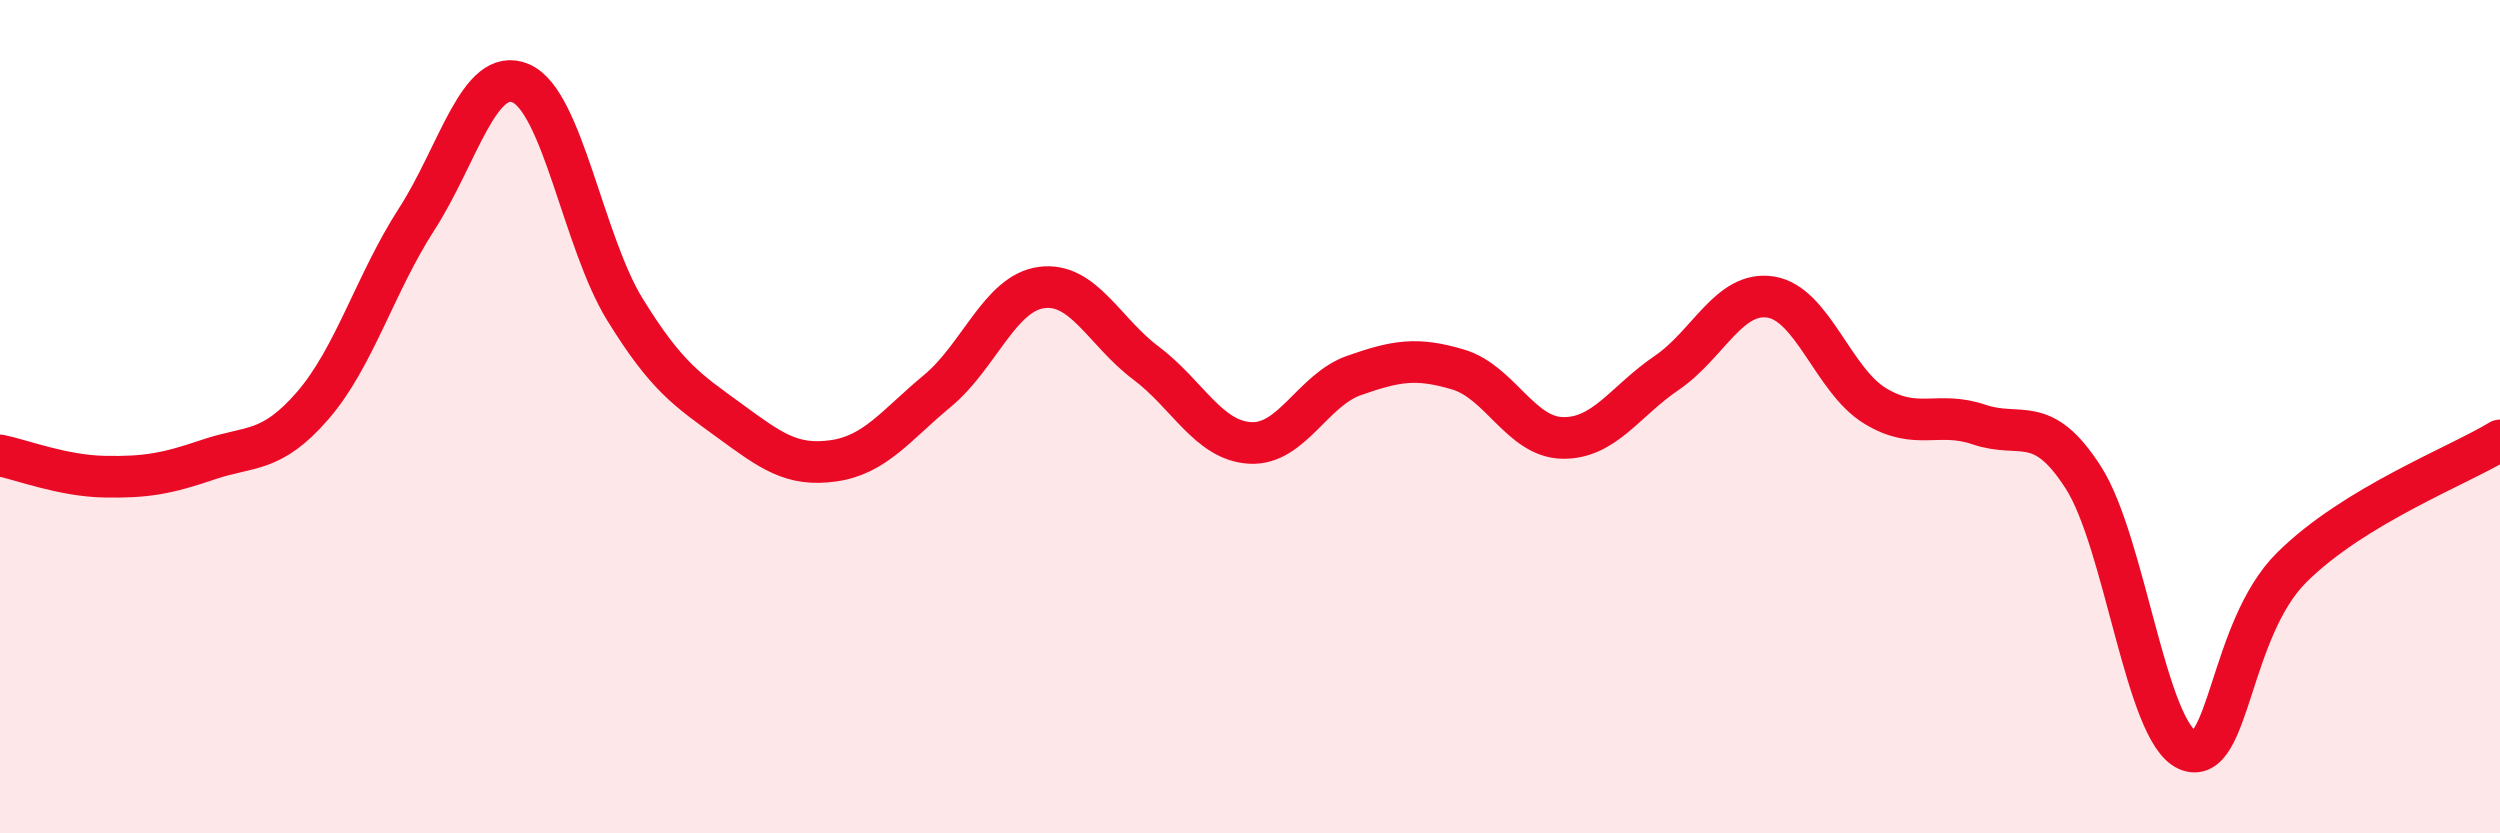
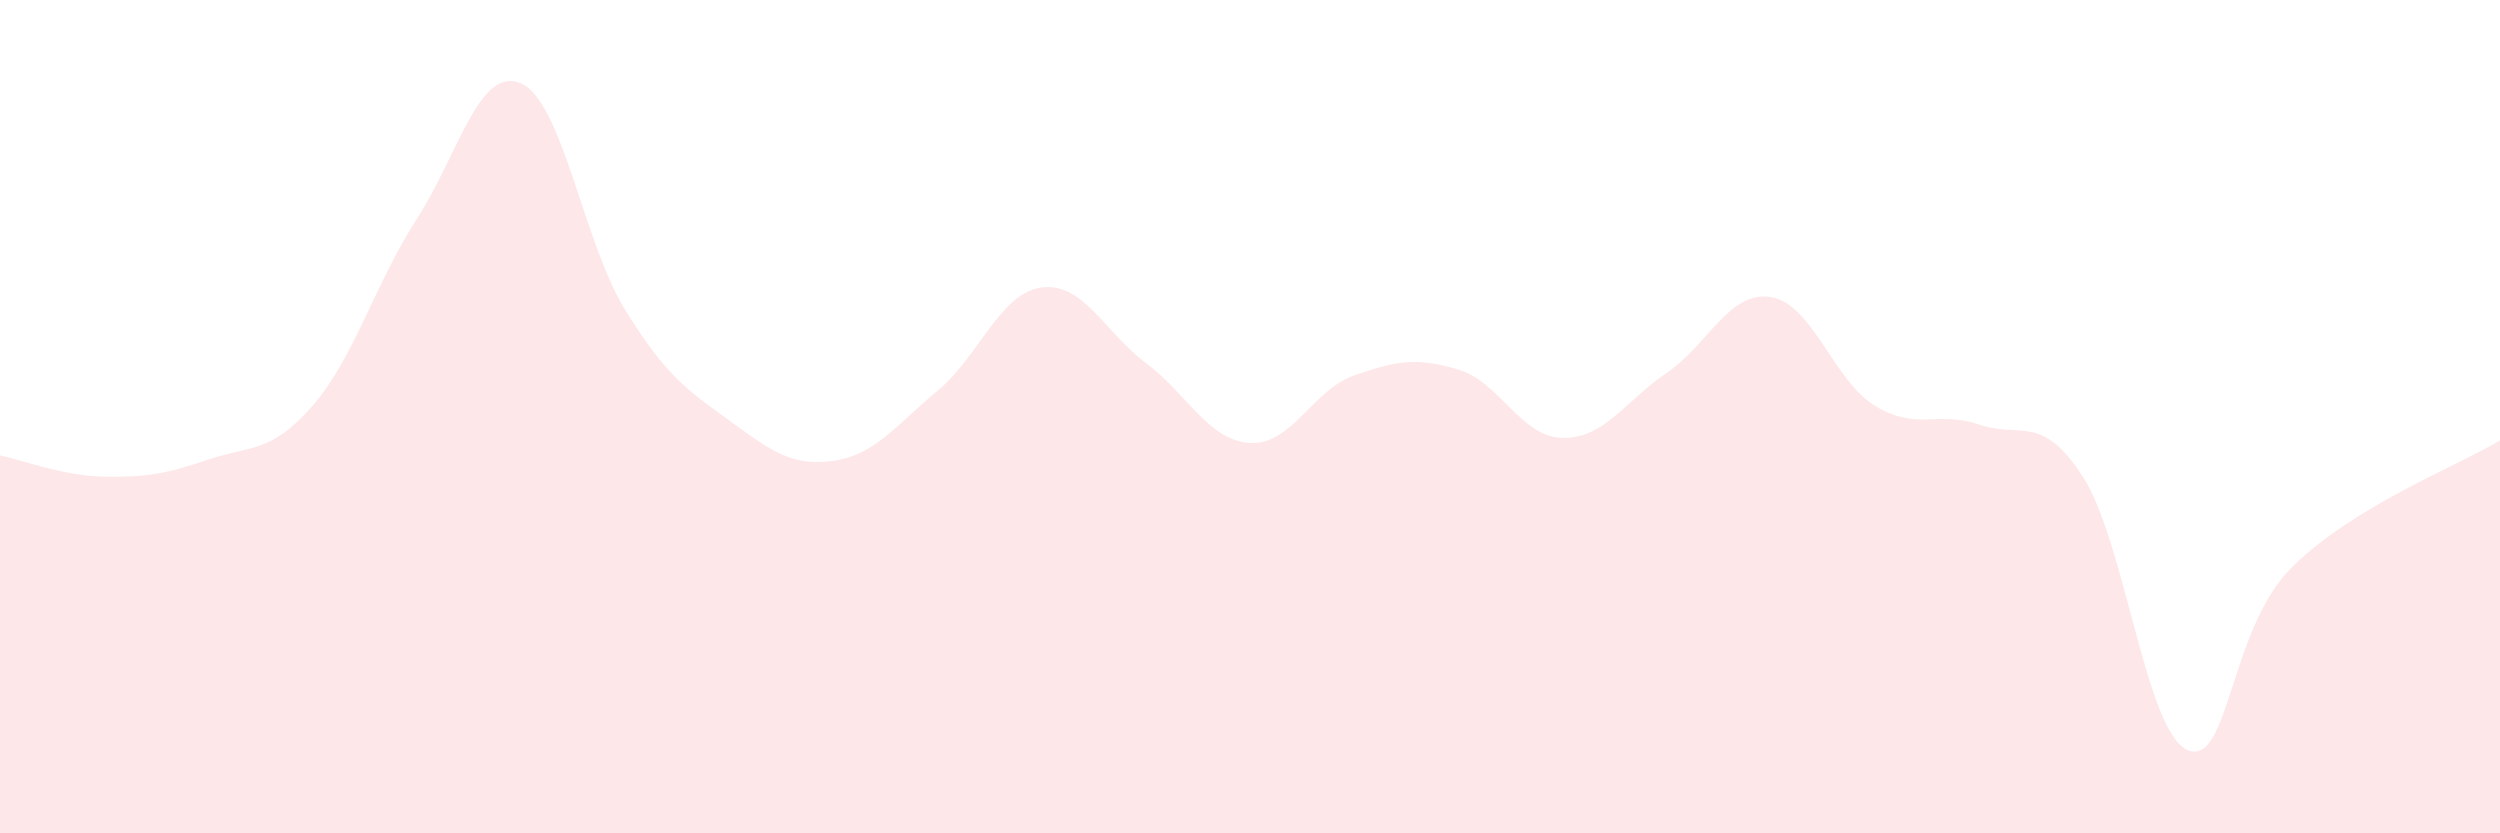
<svg xmlns="http://www.w3.org/2000/svg" width="60" height="20" viewBox="0 0 60 20">
  <path d="M 0,10.93 C 0.5,11.03 1.5,11.42 2.5,11.44 C 3.5,11.46 4,11.37 5,11.03 C 6,10.69 6.5,10.89 7.5,9.74 C 8.5,8.59 9,6.81 10,5.26 C 11,3.71 11.5,1.57 12.5,2 C 13.5,2.43 14,5.81 15,7.43 C 16,9.05 16.5,9.36 17.5,10.09 C 18.5,10.82 19,11.2 20,11.06 C 21,10.92 21.5,10.21 22.5,9.38 C 23.5,8.55 24,7.03 25,6.9 C 26,6.77 26.5,7.96 27.5,8.71 C 28.5,9.46 29,10.57 30,10.63 C 31,10.69 31.5,9.36 32.5,9.01 C 33.5,8.66 34,8.57 35,8.87 C 36,9.17 36.5,10.49 37.5,10.51 C 38.5,10.53 39,9.63 40,8.95 C 41,8.27 41.5,6.97 42.5,7.13 C 43.5,7.29 44,9.13 45,9.74 C 46,10.35 46.5,9.85 47.5,10.19 C 48.5,10.53 49,9.9 50,11.46 C 51,13.02 51.5,17.57 52.5,18 C 53.5,18.43 53.5,15.11 55,13.62 C 56.5,12.13 59,11.18 60,10.57L60 20L0 20Z" fill="#EB0A25" opacity="0.1" stroke-linecap="round" stroke-linejoin="round" />
-   <path d="M 0,10.93 C 0.5,11.03 1.5,11.42 2.5,11.44 C 3.5,11.46 4,11.37 5,11.03 C 6,10.69 6.5,10.89 7.5,9.74 C 8.5,8.59 9,6.81 10,5.26 C 11,3.71 11.5,1.57 12.5,2 C 13.5,2.43 14,5.81 15,7.43 C 16,9.05 16.5,9.36 17.5,10.09 C 18.5,10.82 19,11.2 20,11.06 C 21,10.92 21.5,10.21 22.5,9.38 C 23.5,8.55 24,7.03 25,6.9 C 26,6.77 26.5,7.96 27.5,8.71 C 28.5,9.46 29,10.57 30,10.63 C 31,10.69 31.5,9.36 32.5,9.01 C 33.5,8.66 34,8.57 35,8.87 C 36,9.17 36.5,10.49 37.5,10.51 C 38.5,10.53 39,9.63 40,8.95 C 41,8.27 41.5,6.97 42.5,7.13 C 43.5,7.29 44,9.13 45,9.74 C 46,10.35 46.5,9.85 47.5,10.19 C 48.5,10.53 49,9.9 50,11.46 C 51,13.02 51.5,17.57 52.5,18 C 53.5,18.43 53.5,15.11 55,13.62 C 56.5,12.13 59,11.18 60,10.57" stroke="#EB0A25" stroke-width="1" fill="none" stroke-linecap="round" stroke-linejoin="round" />
</svg>